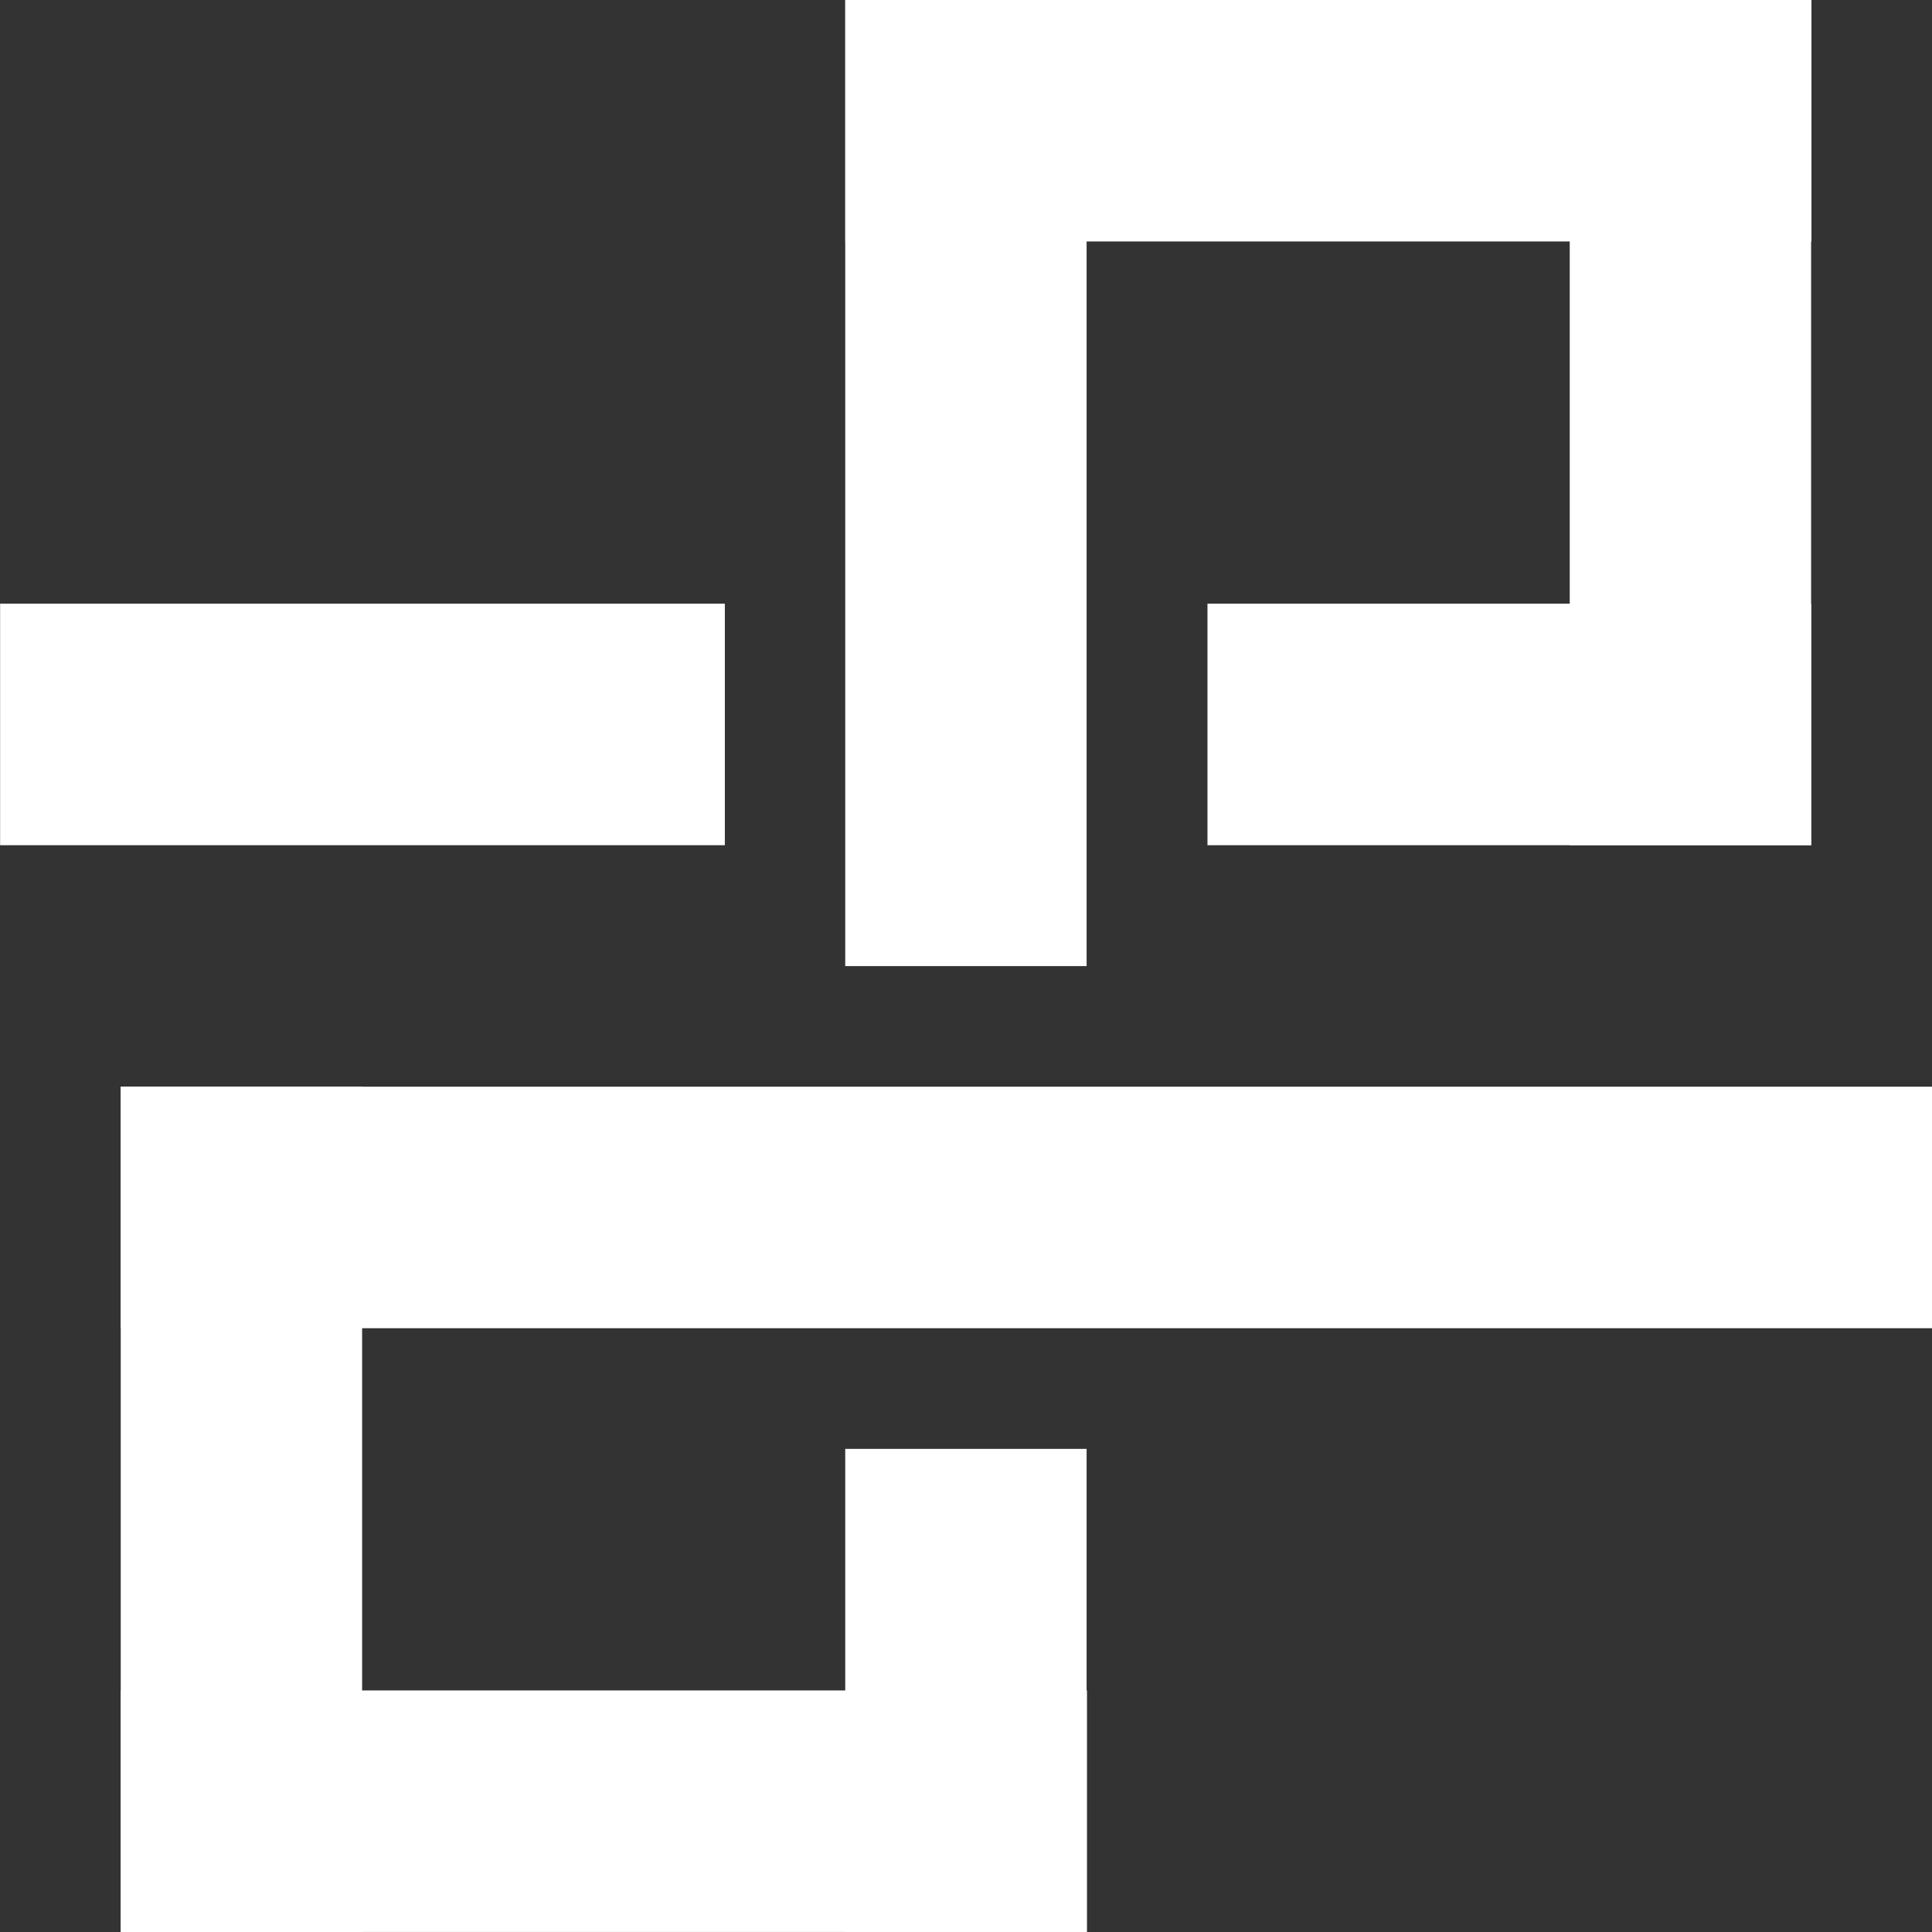
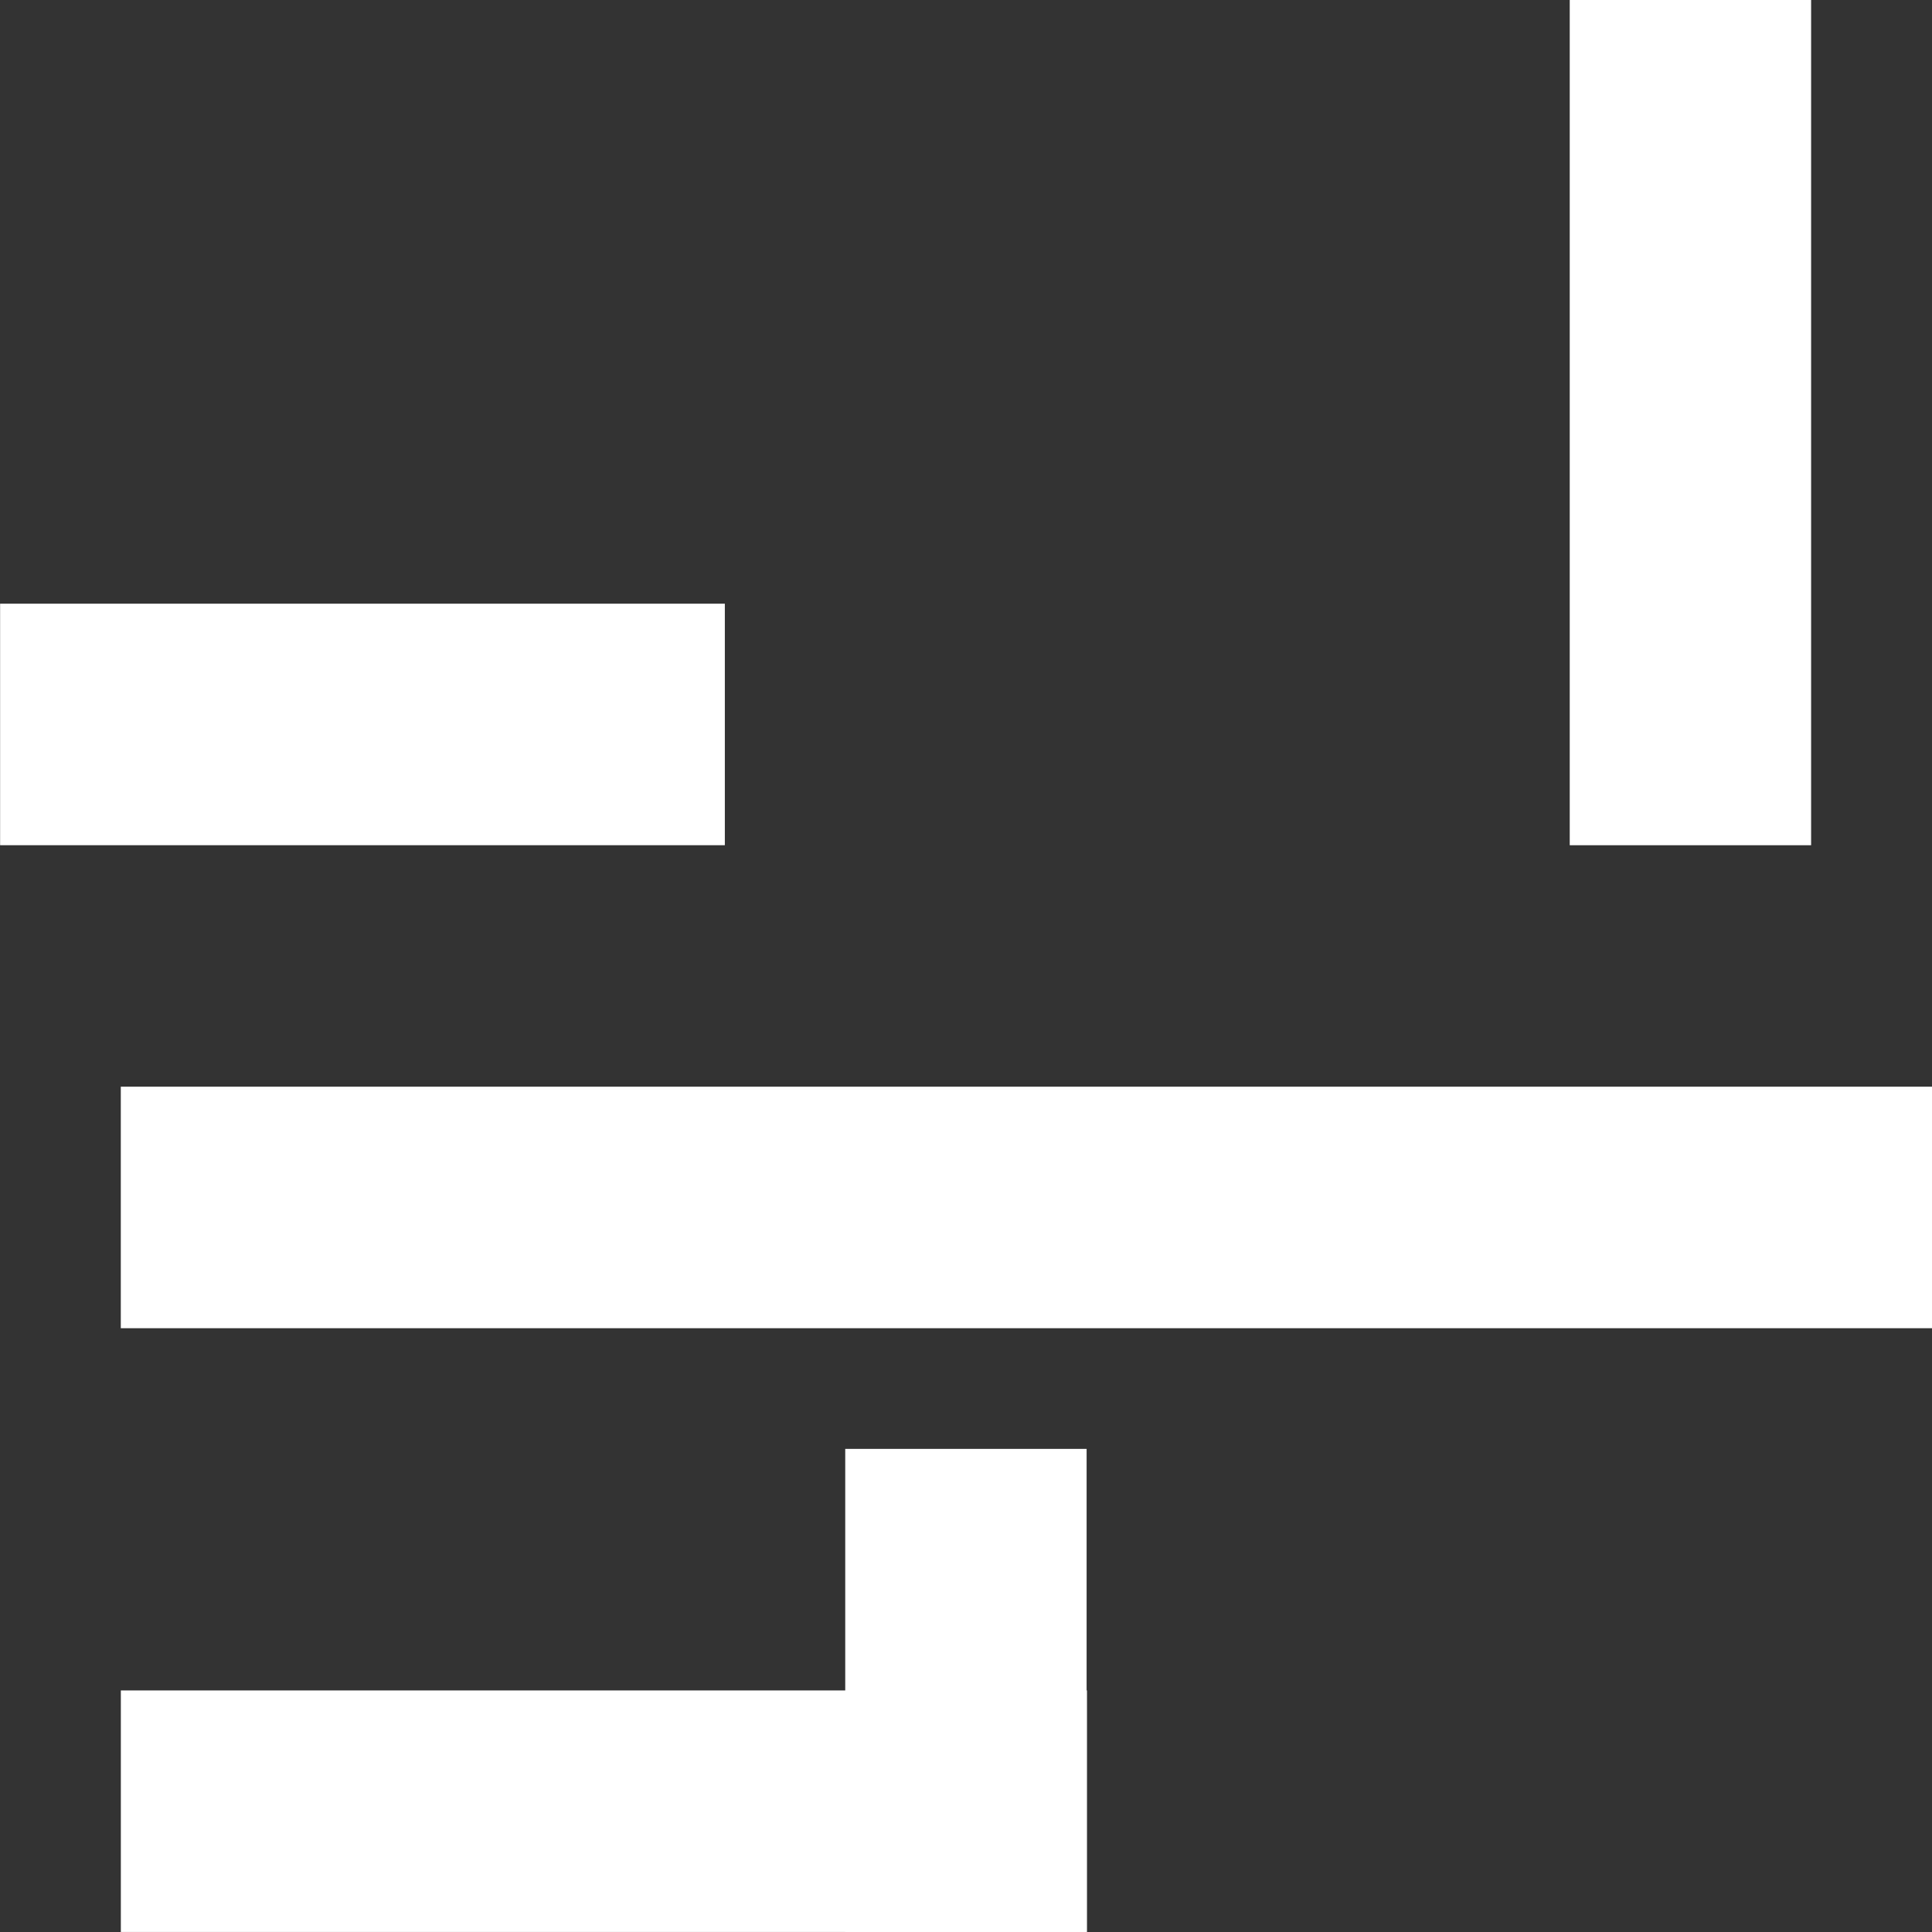
<svg xmlns="http://www.w3.org/2000/svg" width="100%" height="100%" viewBox="0 0 16 16" version="1.1" xml:space="preserve" style="fill-rule:evenodd;clip-rule:evenodd;stroke-linejoin:round;stroke-miterlimit:2;">
  <rect x="0" y="0" width="16" height="16" fill="#333333" stroke="none" />
  <g>
    <g transform="matrix(1.677,0,0,1.021,4.772,-1.241)">
-       <rect x="1.329" y="1.215" width="4.771" height="1.959" style="fill:white;" />
-     </g>
+       </g>
    <g transform="matrix(1.258,0,0,1.021,-1.671,3.759)">
      <rect x="1.329" y="1.215" width="4.771" height="1.959" style="fill:white;" />
    </g>
    <g transform="matrix(0.419,0,0,3.574,0.443,4.656)">
-       <rect x="1.329" y="1.215" width="4.771" height="1.959" style="fill:white;" />
-     </g>
+       </g>
    <g transform="matrix(0.419,0,0,2.042,6.443,9.518)">
      <rect x="1.329" y="1.215" width="4.771" height="1.959" style="fill:white;" />
    </g>
    <g transform="matrix(1.677,0,0,1.021,-1.228,12.759)">
      <rect x="1.329" y="1.215" width="4.771" height="1.959" style="fill:white;" />
    </g>
    <g transform="matrix(3.144,0,0,1.021,-3.178,7.759)">
      <rect x="1.329" y="1.215" width="4.771" height="1.959" style="fill:white;" />
    </g>
    <g transform="matrix(0.419,0,0,4.085,6.443,-4.965)">
-       <rect x="1.329" y="1.215" width="4.771" height="1.959" style="fill:white;" />
-     </g>
+       </g>
    <g transform="matrix(1.048,0,0,1.021,8.607,3.759)">
-       <rect x="1.329" y="1.215" width="4.771" height="1.959" style="fill:white;" />
-     </g>
+       </g>
    <g transform="matrix(0.419,0,0,3.574,12.443,-4.344)">
      <rect x="1.329" y="1.215" width="4.771" height="1.959" style="fill:white;" />
    </g>
  </g>
</svg>